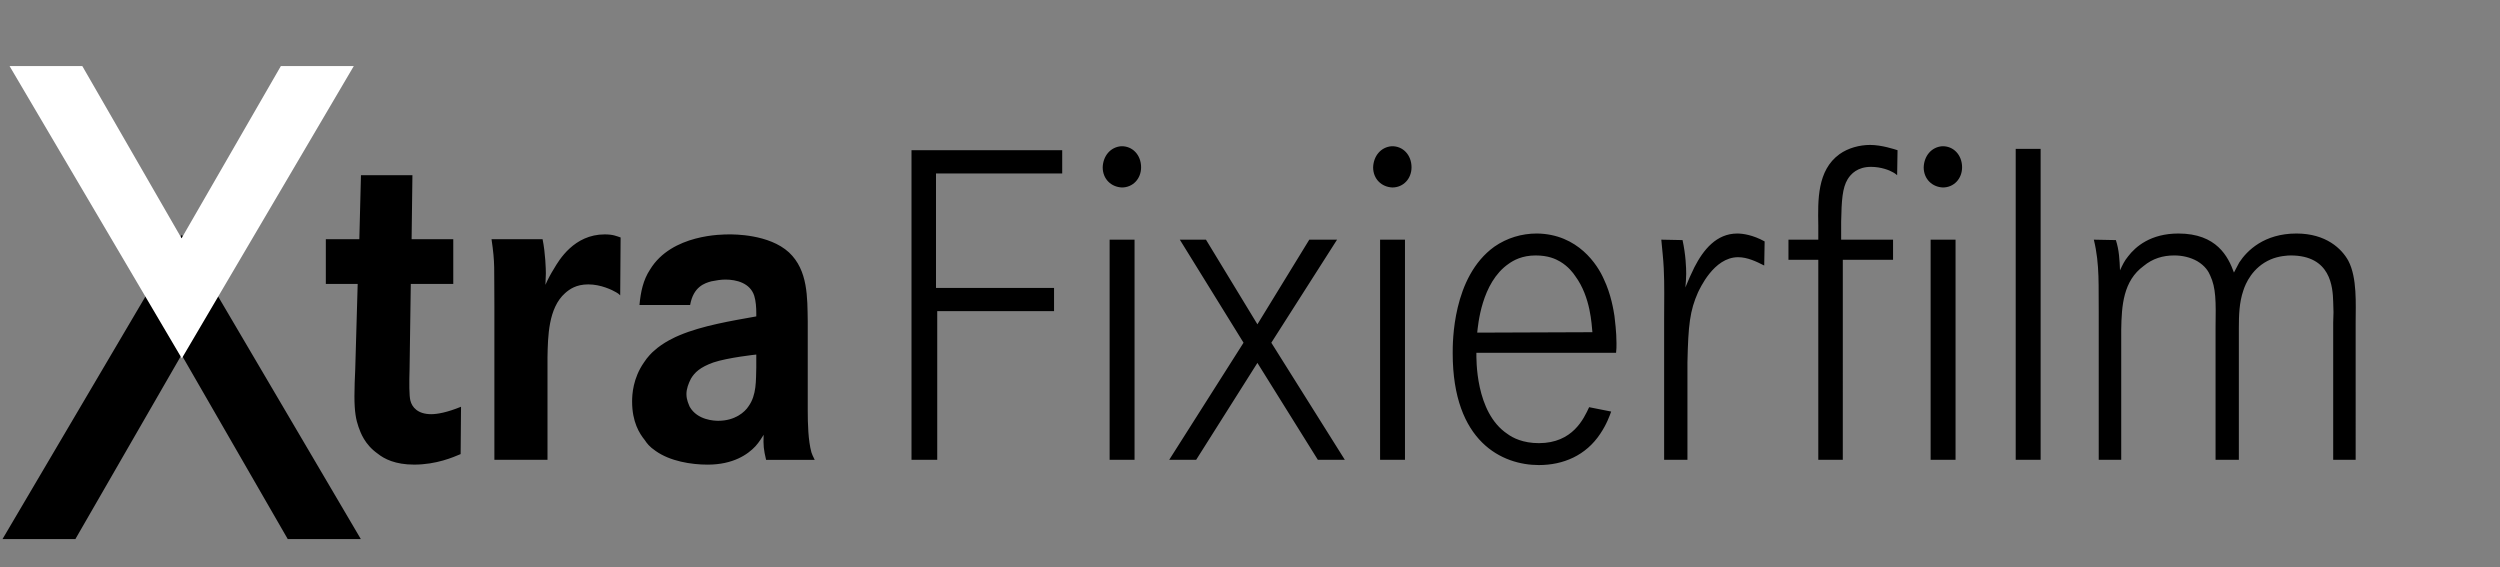
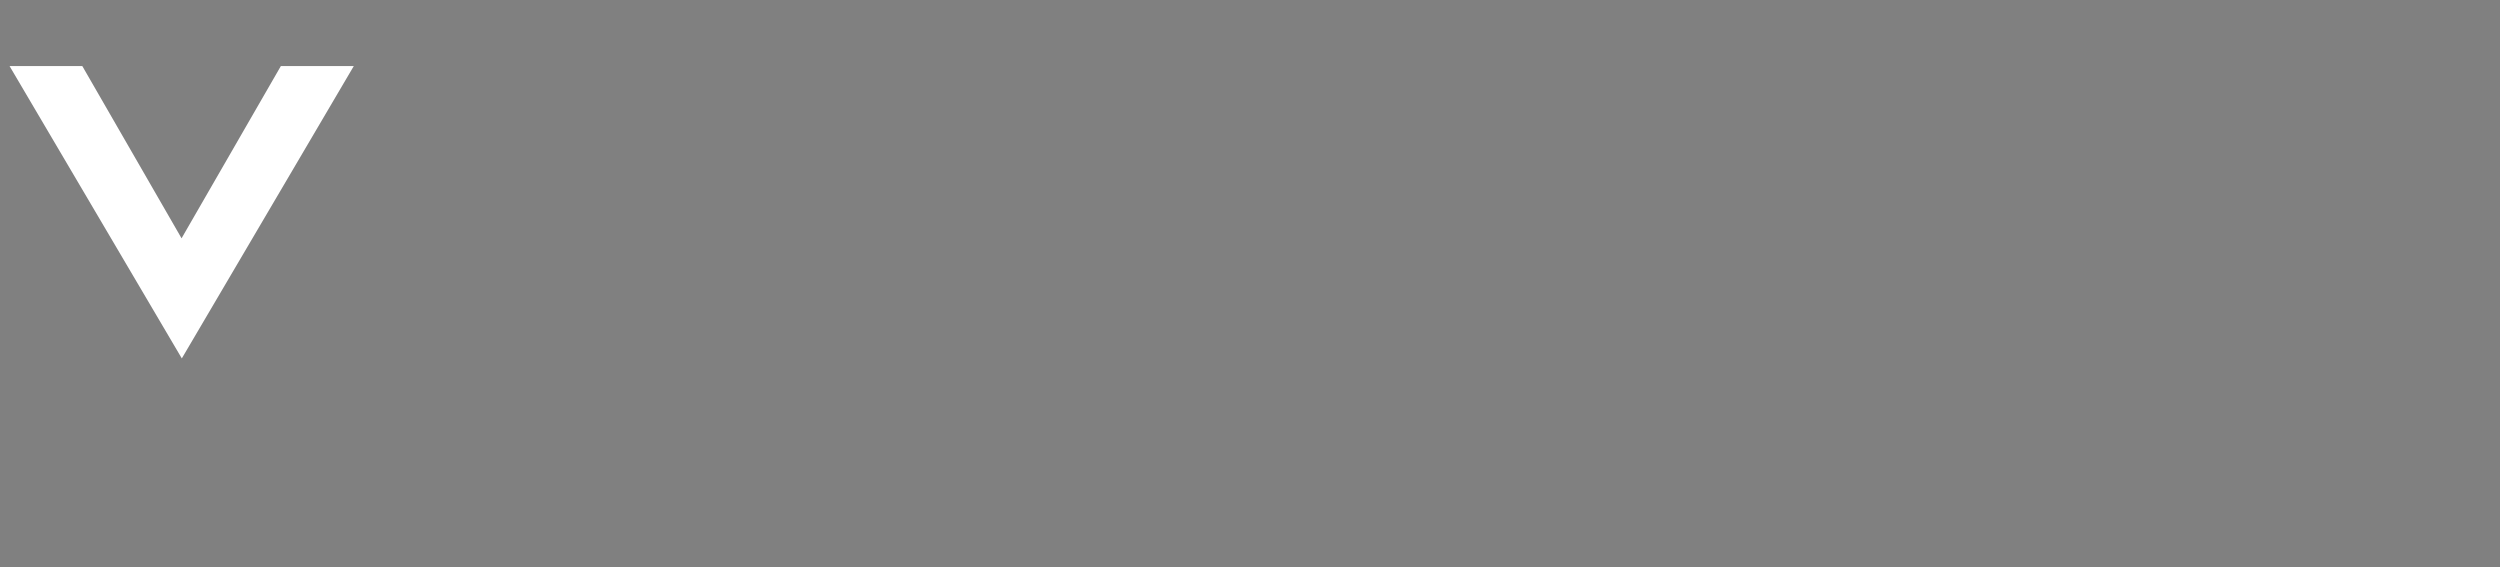
<svg xmlns="http://www.w3.org/2000/svg" xmlns:xlink="http://www.w3.org/1999/xlink" version="1.1" id="Untitled-Seite_x25_201" x="0px" y="0px" width="260px" height="59px" viewBox="0 0 260 59" enable-background="new 0 0 260 59" xml:space="preserve">
  <rect x="0" y="0" width="260" height="59" fill="#808080" stroke="none" />
  <rect x="0" y="-0.026" fill="transparent" width="260.292" height="59.075" />
  <path fill="none" d="z" />
  <g id="Ebene_x25_201">
-     <path fill="none" d="M0.26,56.064h244.742V6.871H0.26V56.064z" />
    <g>
      <defs>
-         <rect id="SVGID_1_" x="0.26" y="6.871" width="244.742" height="49.193" />
-       </defs>
+         </defs>
      <clipPath id="SVGID_2_">
        <use xlink:href="#SVGID_1_" overflow="visible" />
      </clipPath>
      <path clip-path="url(#SVGID_2_)" fill="#000000" d="M217.758,24.925c0.64,2.6,0.468,4.972,0.51,7.616v15.28h2.339V34.275    c0.04-2.51,0.212-5.064,2.333-6.615c0.936-0.774,1.998-1.094,3.189-1.094c0.807,0,1.654,0.182,2.379,0.592    c0.848,0.502,1.188,1.095,1.357,1.506c0.595,1.278,0.595,2.646,0.553,5.382v13.774h2.423V34.092c0-1.323,0.042-2.645,0.465-3.877    c0.214-0.683,0.936-2.417,2.846-3.236c0.851-0.366,1.786-0.412,2.082-0.412c4.165,0,4.376,3.284,4.418,4.834    c0.042,0.729,0.042,1.414,0,2.144v14.276h2.336V33.545c0-1.915,0.172-4.653-0.764-6.43c-0.679-1.231-2.294-2.829-5.396-2.829    c-3.355,0-5.139,1.779-5.945,3.012c-0.256,0.455-0.467,0.912-0.552,1.048c-0.595-1.643-1.786-4.06-5.779-4.06    c-2.888,0-4.46,1.369-5.224,2.372c-0.383,0.457-0.595,0.912-0.848,1.459c-0.046-1.095-0.088-2.098-0.429-3.147L217.758,24.925z     M209.633,47.821h2.592V15.483h-2.592V47.821z M191.48,24.925v-1.87c0.043-2.236,0.127-3.512,0.68-4.424    c0.341-0.547,1.02-1.278,2.424-1.278c1.062,0,1.952,0.366,2.25,0.549c0.212,0.091,0.469,0.319,0.469,0.319l0.042-2.6    c-0.299-0.092-1.657-0.548-2.847-0.548c-1.104,0-2.293,0.319-3.186,0.958c-2.336,1.688-2.252,4.789-2.209,7.389v1.505h-3.103    v2.098h3.103v20.799h2.549V27.022h5.225v-2.098H191.48z M201.975,15.209c-1.105,0.092-1.869,1.004-1.911,2.19    c0,1.231,0.891,2.052,1.995,2.098c1.146,0,1.998-0.912,1.998-2.098C204.057,16.122,203.163,15.166,201.975,15.209L201.975,15.209z     M200.785,47.821h2.592V24.926h-2.592V47.821z M172.775,24.925c0.084,1.002,0.211,1.961,0.254,2.964    c0.087,1.733,0.041,3.465,0.041,5.199v14.733h2.424V37.695c0.084-3.923,0.254-5.382,1.102-7.297    c0.172-0.319,1.614-3.649,4.164-3.649c0.979,0,1.914,0.457,2.719,0.866l0.043-2.507c-1.231-0.684-2.294-0.822-2.846-0.822    c-2.167,0-3.525,1.688-4.461,3.512c-0.34,0.684-0.637,1.367-0.936,2.098c0.043-0.456,0.085-0.958,0.085-1.415    c0-0.638-0.042-1.96-0.38-3.512L172.775,24.925z M153.63,34.594c0.085-0.73,0.423-5.2,3.271-7.16    c0.511-0.366,1.401-0.867,2.805-0.867c1.315,0,2.082,0.365,2.549,0.639c0.848,0.502,1.359,1.184,1.57,1.505    c1.615,2.188,1.699,5.062,1.785,5.838L153.63,34.594z M168.072,36.691c0.043-0.318,0.043-0.684,0.043-1.002    c0-1.188-0.17-2.419-0.212-2.828c-0.087-0.548-0.341-2.236-1.106-3.832c-0.636-1.46-2.676-4.696-6.965-4.744    c-1.572,0-3.103,0.457-4.418,1.369c-4.377,3.146-4.334,9.987-4.334,11.082c0,9.259,5.185,11.63,8.963,11.63    c2.55,0,4.887-1.004,6.373-3.238c0.679-1.004,0.978-1.869,1.146-2.326l-2.293-0.455c-0.553,1.186-1.7,3.74-5.227,3.74    c-1.655,0-2.717-0.549-3.27-0.959c-3.356-2.235-3.229-7.846-3.229-8.438H168.072z M144.719,15.209    c-1.105,0.092-1.869,1.004-1.914,2.19c0,1.231,0.894,2.052,1.998,2.098c1.146,0,1.996-0.912,1.996-2.098    C146.799,16.122,145.907,15.166,144.719,15.209L144.719,15.209z M143.529,47.821h2.589V24.926h-2.589V47.821z M122.7,24.925    l6.628,10.718l-7.732,12.179h2.804l6.371-10.081l6.287,10.081h2.805l-7.646-12.179l6.838-10.718h-2.889l-5.395,8.803l-5.351-8.803    H122.7z M116.592,15.209c-1.105,0.092-1.87,1.004-1.912,2.19c0,1.231,0.892,2.052,1.997,2.098c1.147,0,1.997-0.912,1.997-2.098    C118.674,16.122,117.781,15.166,116.592,15.209L116.592,15.209z M115.401,47.821h2.592V24.926h-2.592V47.821z M97.344,29.943    V18.038h13.126v-2.417H94.796v32.2h2.676V32.358h12.149v-2.415H97.344z M78.654,38.195c-0.042,1.371,0.043,2.874-0.807,4.06    c-0.382,0.595-1.402,1.507-3.144,1.507c-0.382,0-2.167-0.047-2.975-1.459c-0.085-0.23-0.339-0.686-0.339-1.322    c0-0.55,0.212-1.096,0.467-1.598c0.383-0.639,0.936-1.188,2.336-1.688c1.488-0.501,4.419-0.822,4.461-0.822V38.195z     M71.773,31.721c0.339-1.917,1.529-2.28,2.208-2.463c0.424-0.092,1.02-0.183,1.444-0.183c1.19,0,2.591,0.366,3.017,1.689    c0.17,0.547,0.212,1.23,0.212,1.777v0.365c-2.549,0.457-5.608,0.957-7.986,1.962c-0.339,0.136-1.7,0.729-2.676,1.642    c-0.127,0.092-0.679,0.638-1.02,1.186c-1.146,1.643-1.232,3.328-1.232,4.059c0,2.144,0.764,3.33,1.317,4.014    c0.212,0.32,0.467,0.684,1.147,1.141c1.487,1.049,3.653,1.412,5.395,1.412c2.634,0,4.164-1.048,4.97-1.914    c0.382-0.41,0.764-1.051,0.85-1.187c-0.042,1.14,0,1.507,0.255,2.602h5.055c-0.212-0.411-0.255-0.549-0.341-0.776    c-0.339-1.232-0.382-3.01-0.382-4.333v-9.259c-0.042-2.509,0.043-5.336-1.953-7.207c-2.082-1.913-5.778-1.87-6.202-1.87    c-0.679,0-5.99-0.043-8.242,3.649c-0.723,1.095-0.976,2.327-1.105,3.694H71.773z M51.119,24.879    c0.382,2.598,0.255,2.874,0.297,7.024v15.918h5.524V37.147c0.042-2.144,0.083-5.108,1.827-6.658    c0.467-0.41,1.146-0.912,2.42-0.912c1.317,0,2.507,0.593,2.89,0.821c0.168,0.091,0.296,0.182,0.424,0.319l0.042-6.021    c-0.424-0.136-0.764-0.319-1.656-0.319c-3.186,0-4.758,2.691-5.267,3.558c-0.341,0.547-0.637,1.095-0.894,1.688    c0-0.412,0.043-0.774,0.043-1.186c0-0.41-0.043-2.098-0.34-3.557H51.119z M42.807,24.879l0.085-6.658H37.54l-0.17,6.658h-3.484    v4.652h3.313l-0.255,8.894c-0.042,0.912-0.083,1.869-0.083,2.781c0,1.643,0.169,2.463,0.424,3.193    c0.212,0.593,0.637,1.823,1.997,2.781c0.679,0.547,1.826,1.139,3.781,1.139c2.335,0,4.078-0.774,4.842-1.094l0.042-4.924    c-1.444,0.591-2.464,0.773-3.102,0.773c-1.401,0-1.997-0.729-2.165-1.414c-0.129-0.502-0.129-1.824-0.085-3.283l0.127-8.847h4.418    v-4.652H42.807z" />
    </g>
-     <path fill="#000000" d="M0.26,56.064H7.84l11.043-19.159l11.043,19.159h7.601L18.91,24.415L0.26,56.064z" />
    <path fill="#FFFFFF" d="M29.209,6.871L18.882,24.784L8.56,6.871H0.994l17.915,30.403L36.794,6.871H29.209z" />
  </g>
-   <path fill="none" d="z" />
</svg>